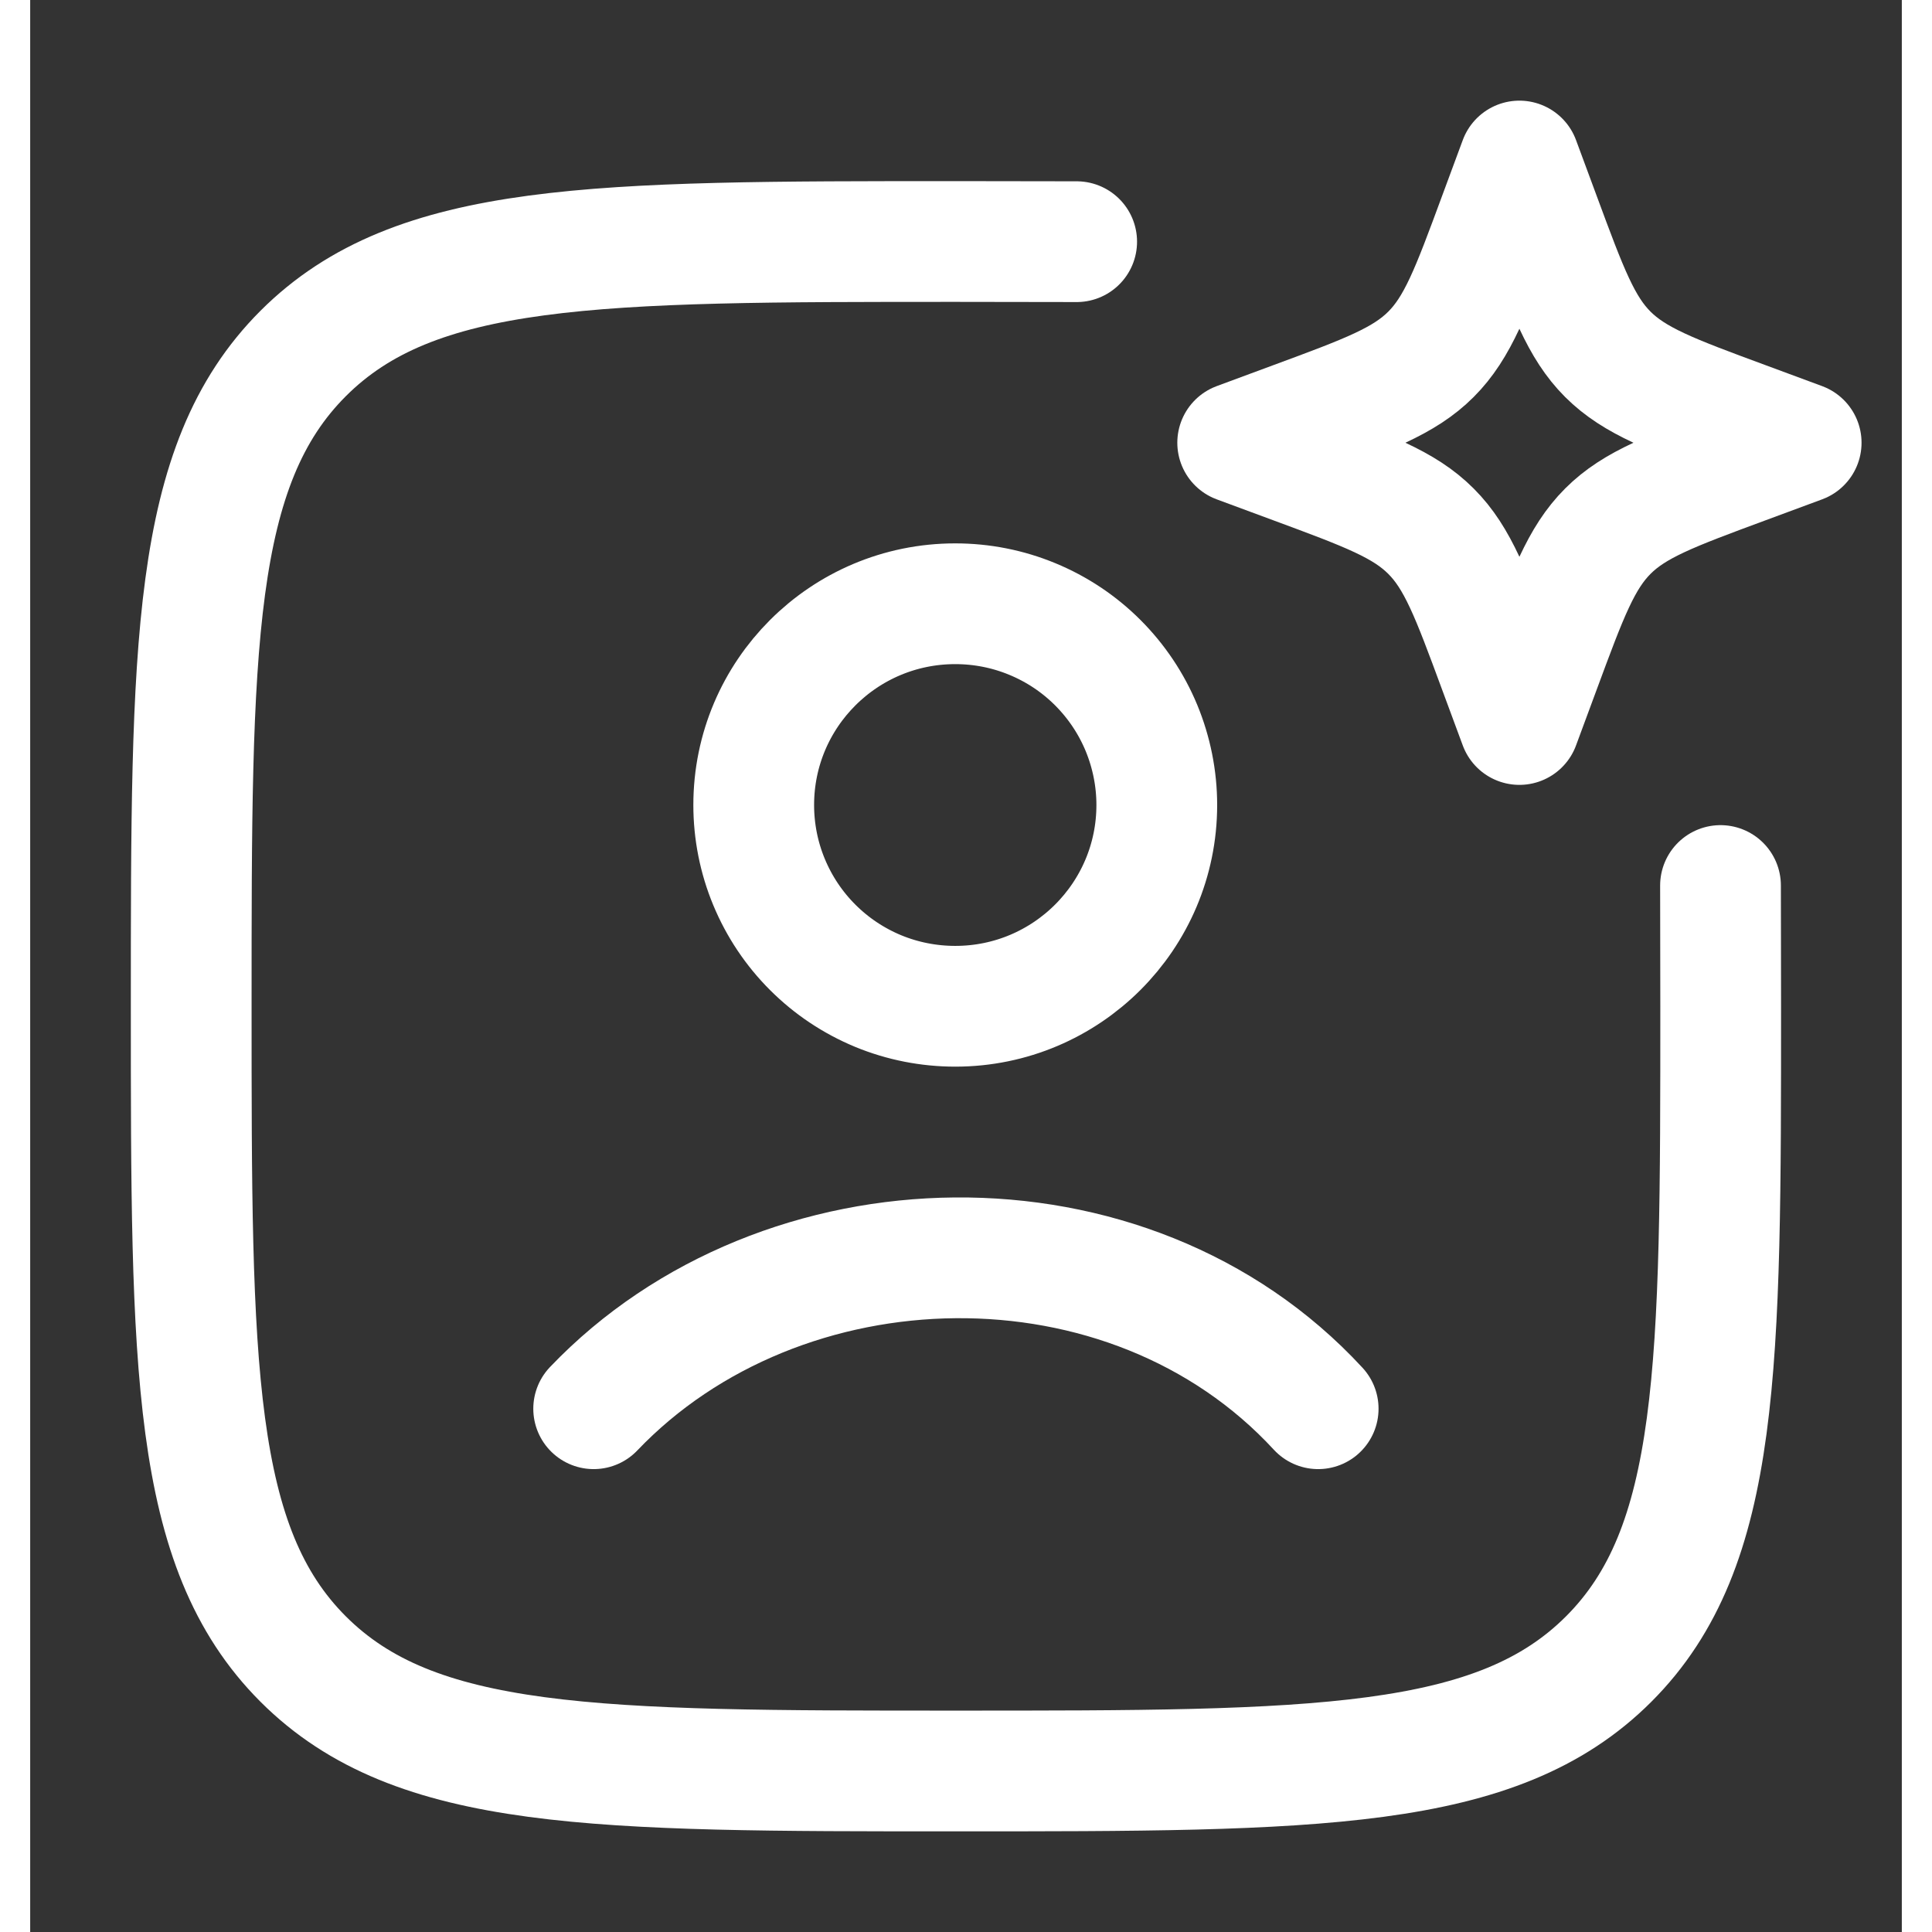
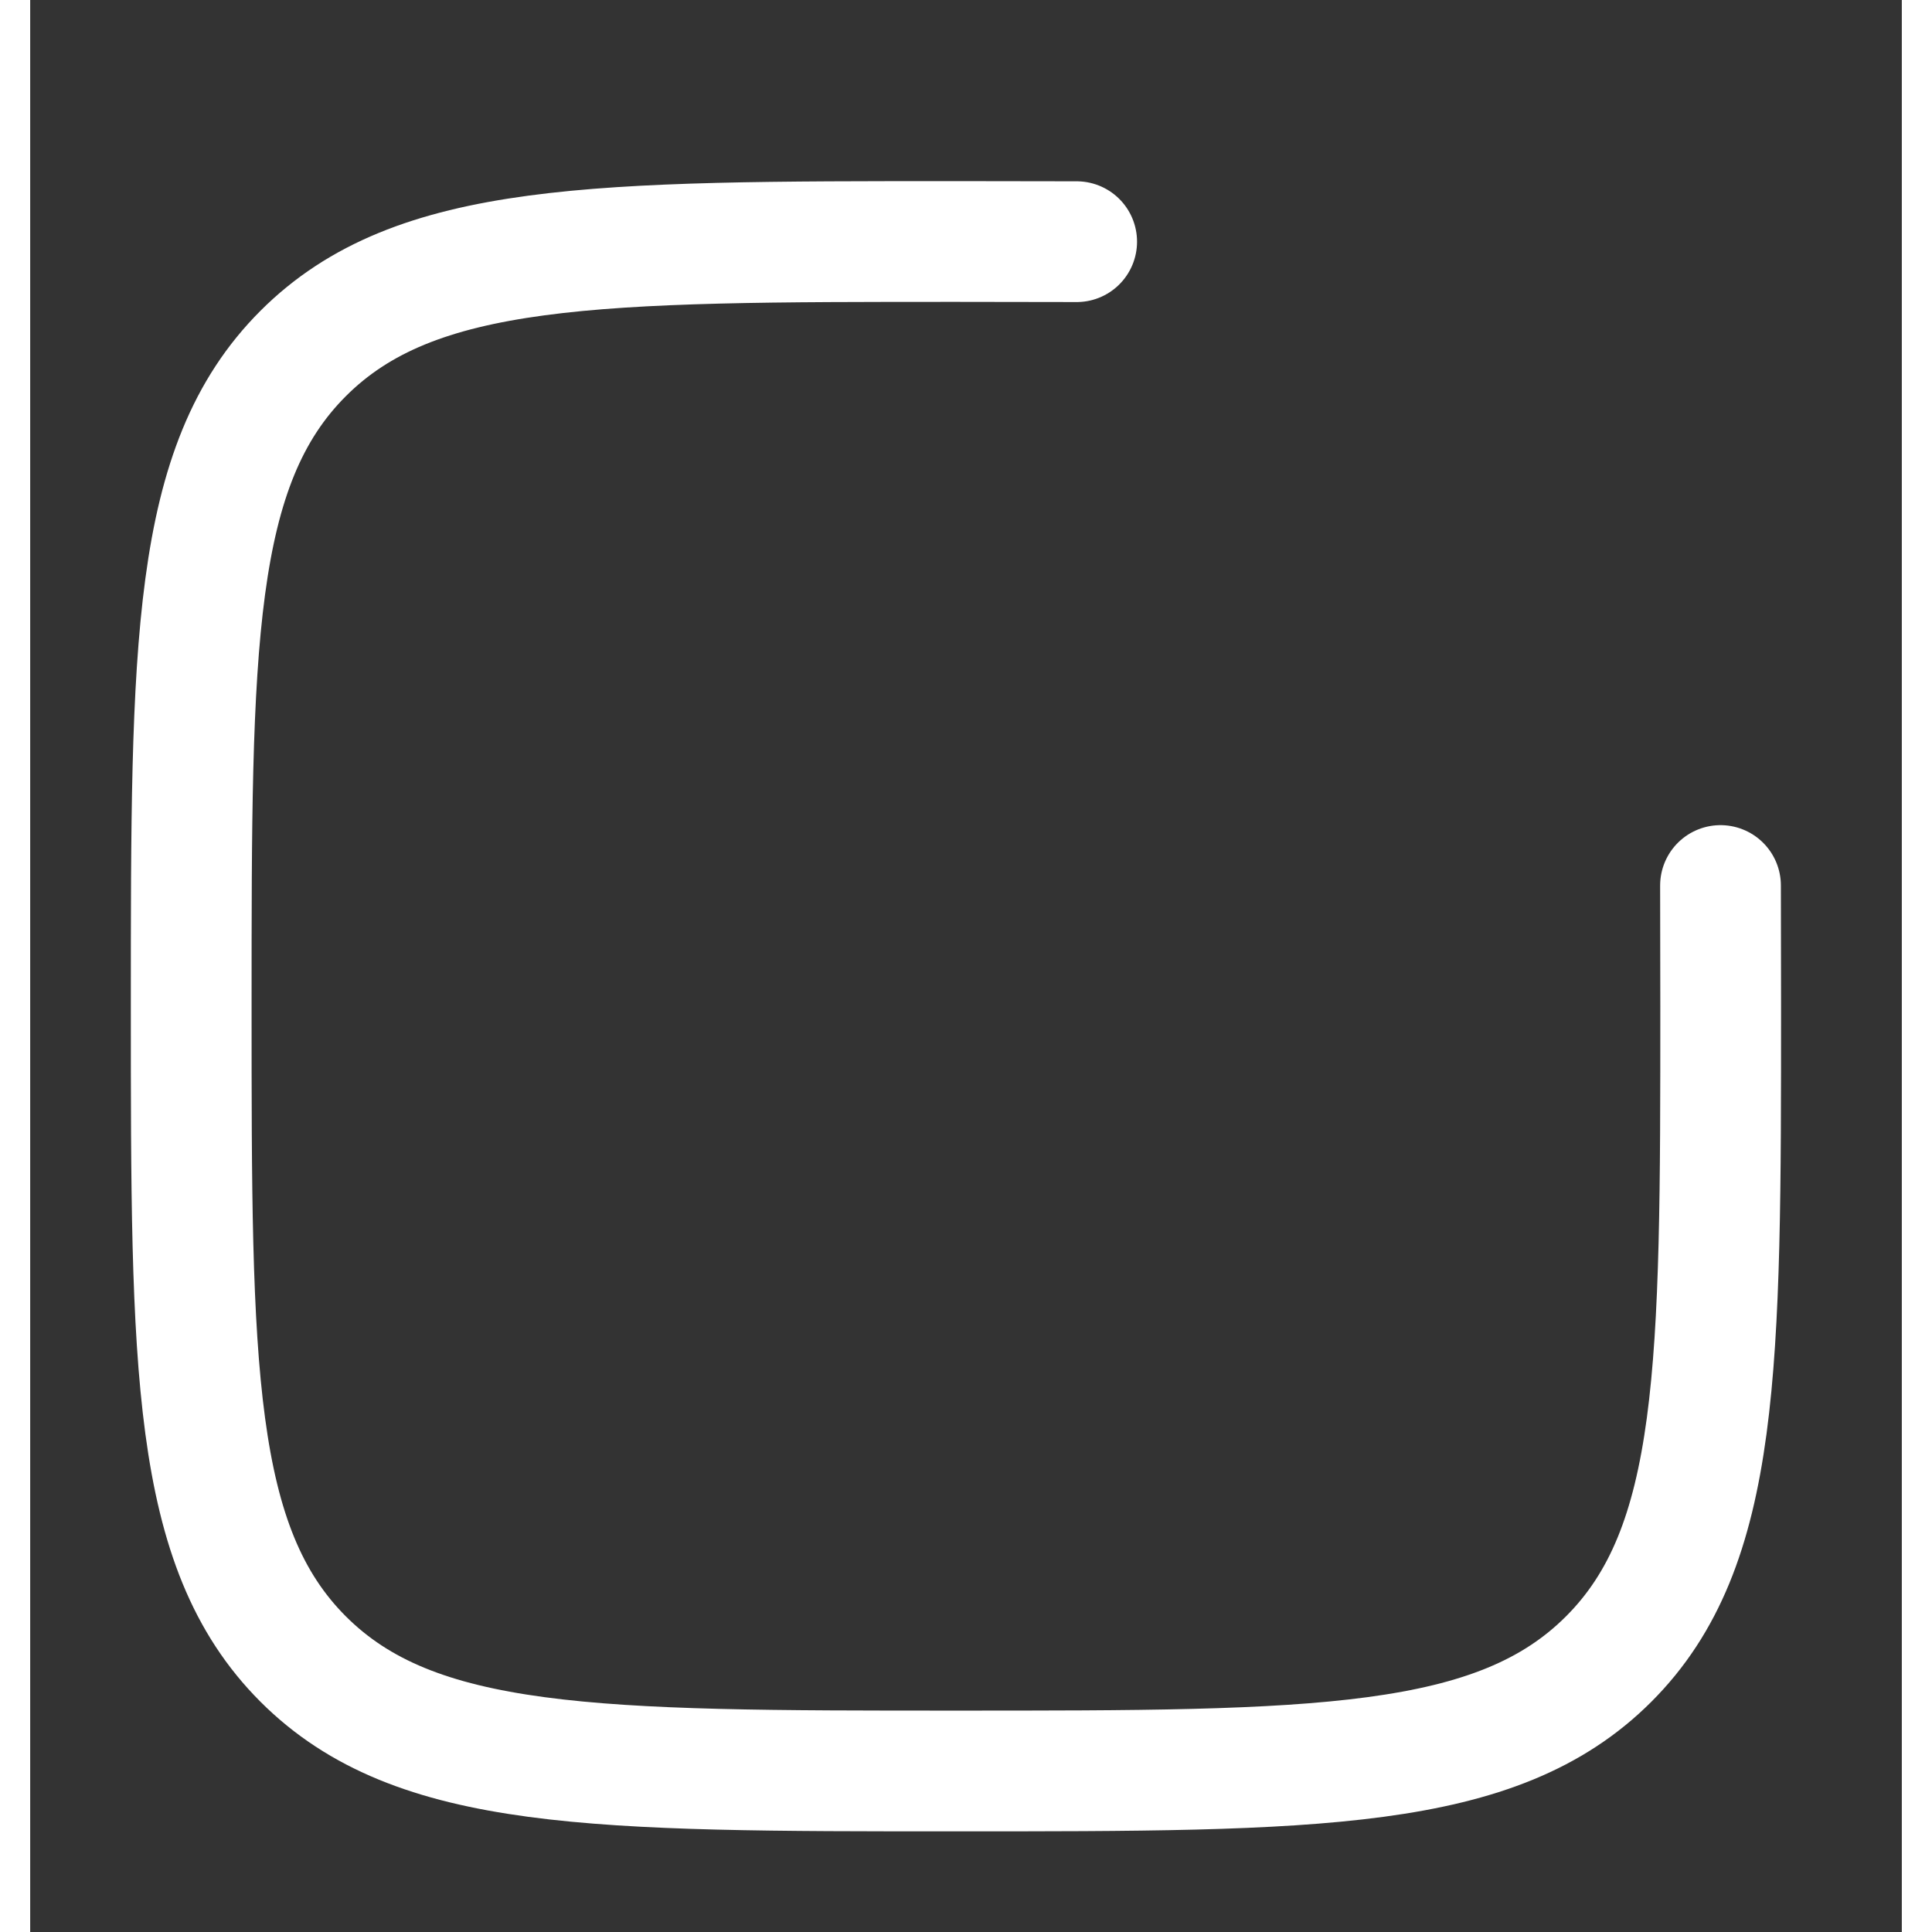
<svg xmlns="http://www.w3.org/2000/svg" width="32" height="32" viewBox="0 0 31 32" fill="none">
  <rect x="0" y="0" width="31" height="32" fill="#333333" stroke="none" />
  <path d="M17.333 4.003C16.706 4.001 16.04 4 15.333 4C9.363 4 6.376 4 4.521 5.855C2.667 7.709 2.667 10.695 2.667 16.667C2.667 22.637 2.667 25.624 4.521 27.479C6.376 29.333 9.361 29.333 15.333 29.333C21.304 29.333 24.291 29.333 26.145 27.479C28 25.624 28 22.639 28 16.667C28 15.96 27.999 15.293 27.997 14.667" stroke="white" stroke-width="2" stroke-linecap="round" stroke-linejoin="round" />
-   <path d="M9.333 23.333C12.442 20.077 18.19 19.924 21.333 23.333M24.666 2.667L25.01 3.596C25.461 4.815 25.686 5.424 26.13 5.868C26.576 6.313 27.185 6.539 28.404 6.989L29.333 7.333L28.404 7.677C27.185 8.128 26.576 8.353 26.132 8.797C25.686 9.243 25.461 9.852 25.01 11.071L24.666 12L24.322 11.071C23.872 9.852 23.646 9.243 23.202 8.799C22.757 8.353 22.148 8.128 20.929 7.677L20 7.333L20.929 6.989C22.148 6.539 22.757 6.313 23.201 5.869C23.646 5.424 23.872 4.815 24.322 3.596L24.666 2.667ZM18.66 13.333C18.66 15.173 17.166 16.667 15.322 16.667C14.884 16.667 14.45 16.582 14.045 16.415C13.64 16.247 13.272 16.002 12.962 15.692C12.652 15.383 12.406 15.015 12.238 14.61C12.07 14.206 11.984 13.772 11.984 13.333C11.984 11.493 13.477 10 15.322 10C15.76 10 16.194 10.085 16.599 10.253C17.004 10.42 17.372 10.665 17.682 10.975C17.992 11.285 18.238 11.652 18.406 12.057C18.573 12.462 18.66 12.895 18.66 13.333Z" stroke="white" stroke-width="2" stroke-linecap="round" stroke-linejoin="round" />
</svg>